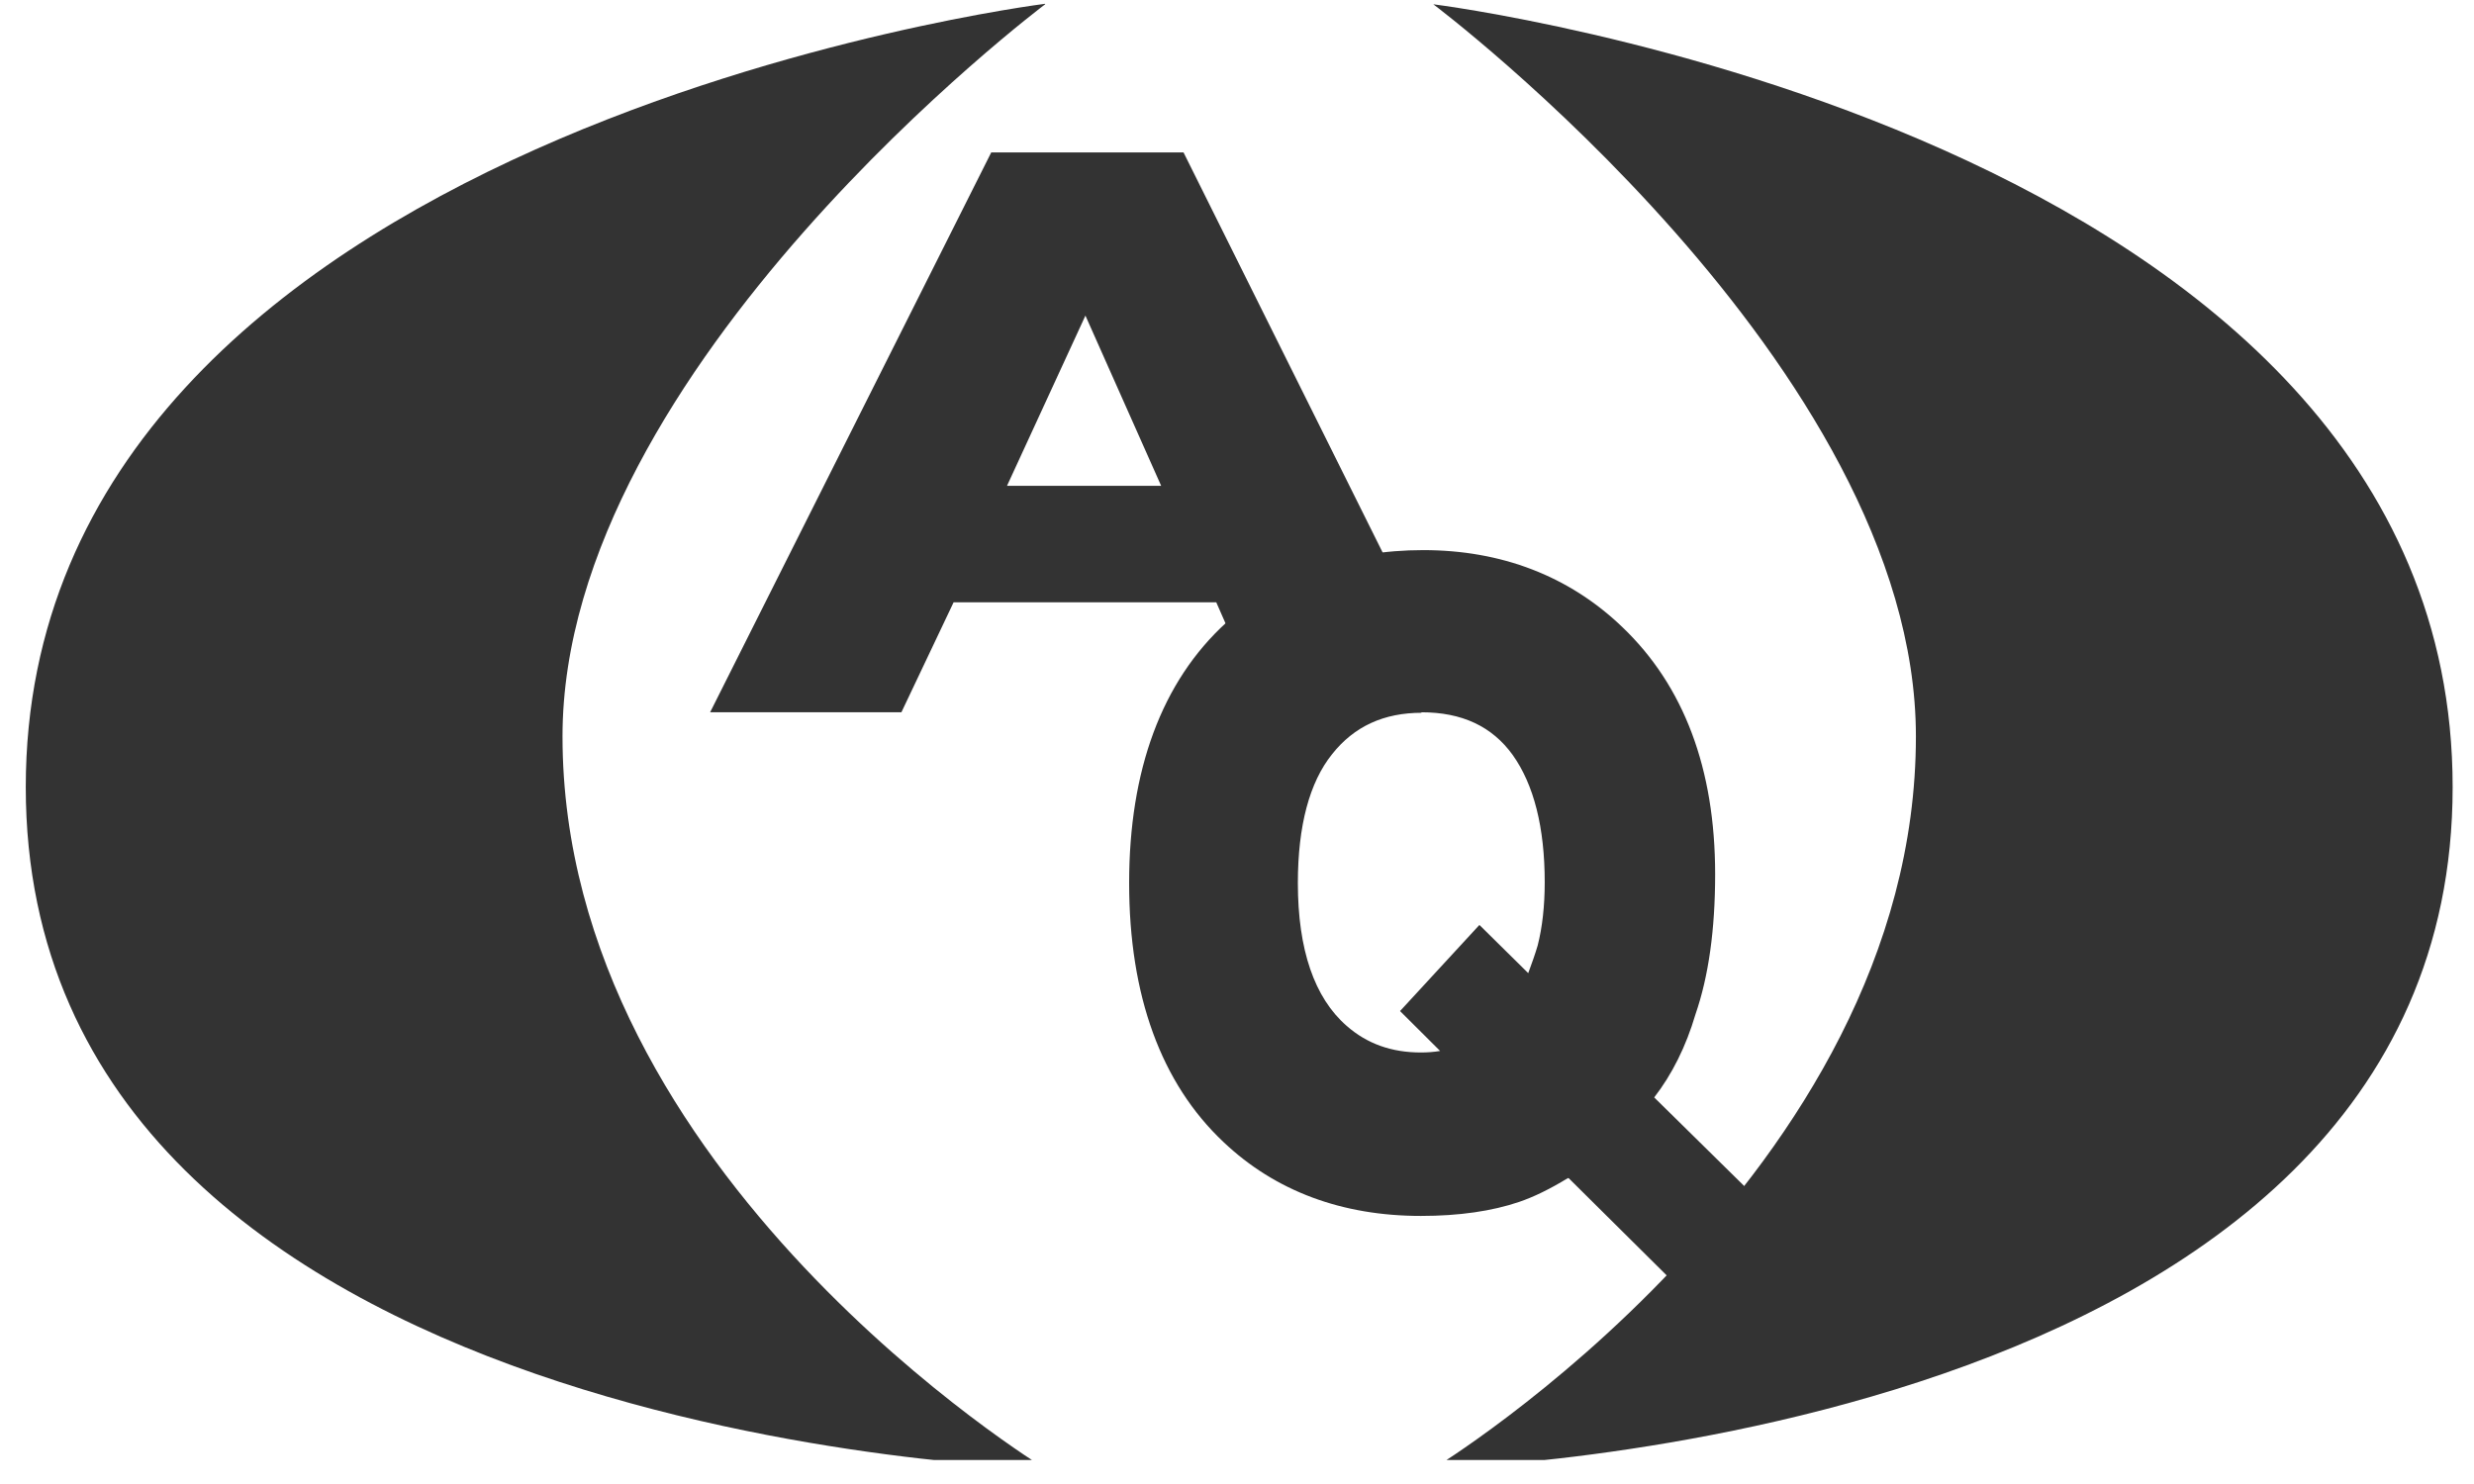
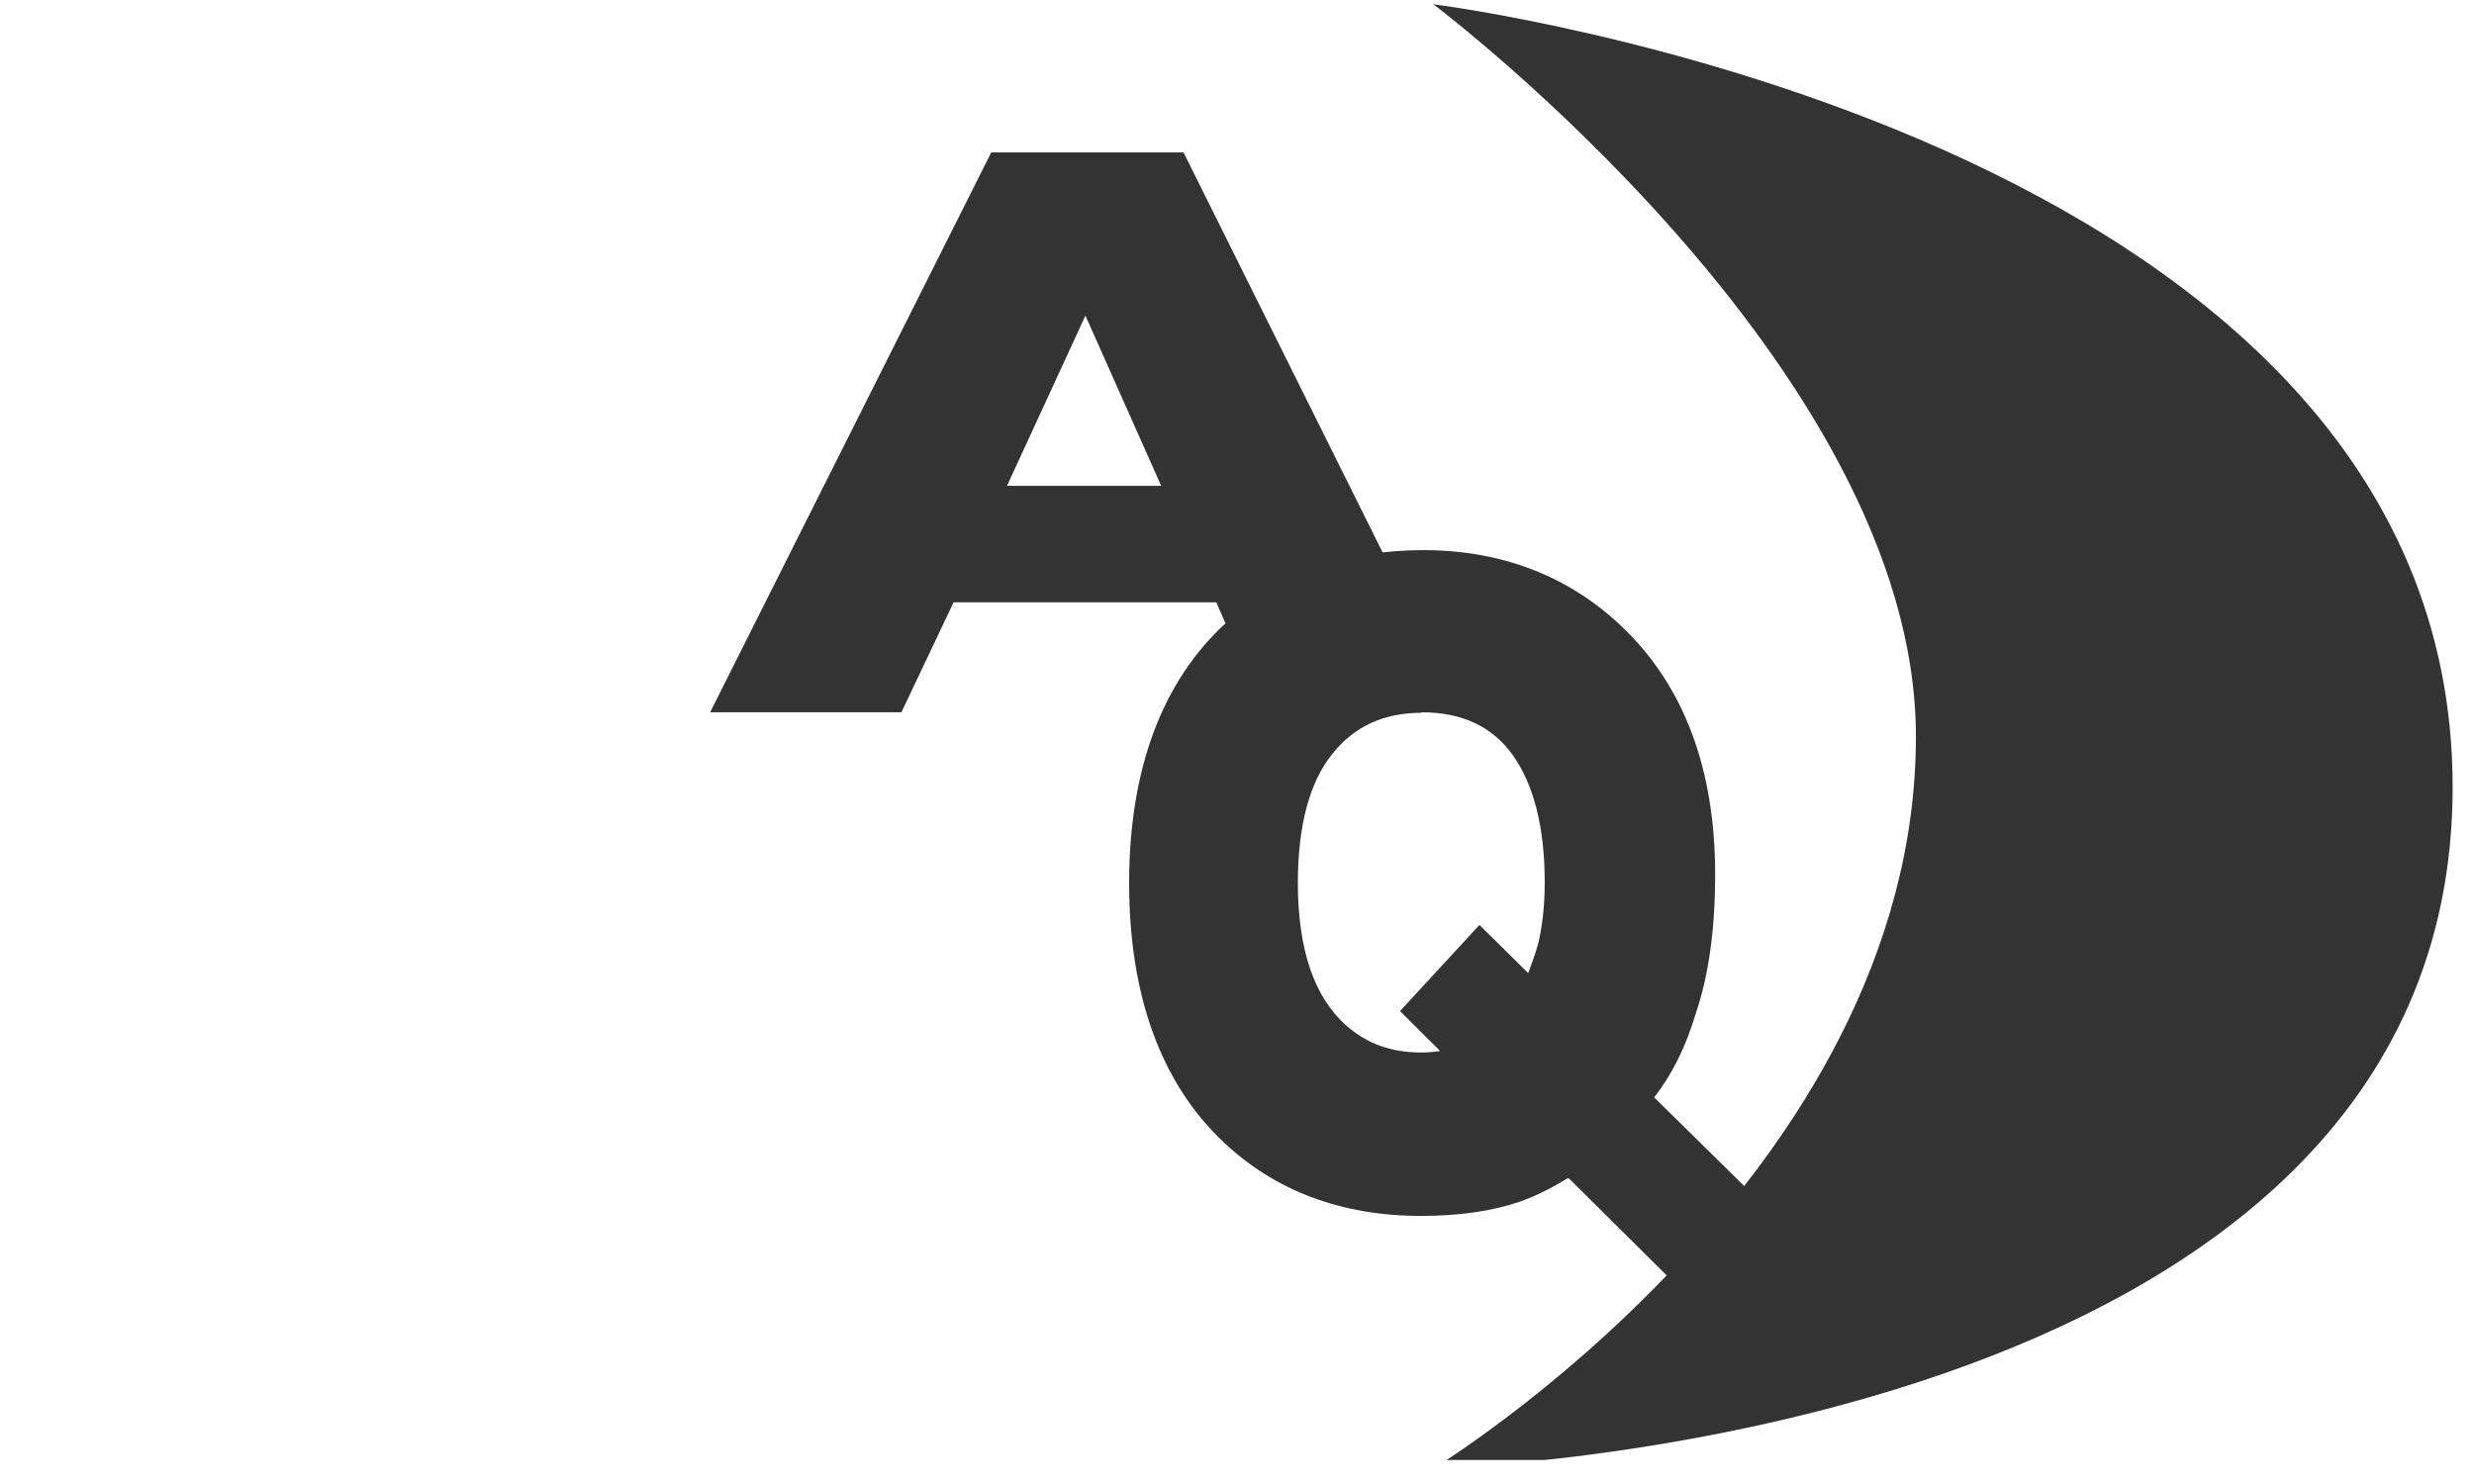
<svg xmlns="http://www.w3.org/2000/svg" width="60" height="36" viewBox="0 0 60 36" fill="none">
  <g clip-path="url(#clip0_389_119)">
    <path d="M38.028 28.577C37.581 28.851 37.186 29.04 36.845 29.156C36.185 29.381 35.385 29.497 34.461 29.497C32.547 29.497 30.928 28.894 29.674 27.706C28.161 26.281 27.384 24.155 27.384 21.421C27.384 18.686 28.173 16.53 29.745 15.099C31.022 13.929 32.629 13.345 34.519 13.345C36.409 13.345 38.052 13.972 39.341 15.208C40.837 16.634 41.596 18.649 41.596 21.207C41.596 22.553 41.437 23.686 41.119 24.606C40.89 25.386 40.548 26.068 40.118 26.622L42.444 28.912L40.495 31.013L38.046 28.583H38.034L38.028 28.577ZM34.484 17.291C33.56 17.291 32.841 17.62 32.306 18.296C31.758 18.978 31.476 20.032 31.476 21.421C31.476 23.035 31.876 24.204 32.659 24.886C33.159 25.325 33.754 25.532 34.461 25.532C34.619 25.532 34.778 25.52 34.926 25.495L33.954 24.527L35.879 22.438L37.063 23.607C37.151 23.37 37.233 23.138 37.292 22.937C37.404 22.499 37.463 21.981 37.463 21.402C37.463 20.069 37.198 19.033 36.686 18.314C36.185 17.62 35.456 17.279 34.472 17.279V17.291H34.484Z" fill="#333333" />
    <path d="M30.669 17.279L29.497 14.611H23.127L21.861 17.279H17.222L24.04 3.697H28.703L35.461 17.279H30.675H30.669ZM28.161 11.786L26.324 7.656L24.422 11.786H28.161Z" fill="#333333" />
    <path d="M34.761 0.104C34.761 0.104 46.465 8.899 46.465 17.864C46.465 28.51 34.761 35.624 34.761 35.624C34.761 35.624 59.482 35.009 59.482 19.094C59.482 3.18 34.761 0.104 34.761 0.104Z" fill="#333333" />
-     <path d="M25.347 0.104C25.347 0.104 13.642 8.899 13.642 17.864C13.642 28.51 25.347 35.624 25.347 35.624C25.347 35.624 0.625 35.009 0.625 19.094C0.625 3.18 25.347 0.092 25.347 0.092V0.104Z" fill="#333333" />
  </g>
  <defs>
    <clipPath id="clip0_389_119">
      <rect width="58.875" height="35.325" fill="white" transform="translate(0.625 0.092)" />
    </clipPath>
  </defs>
</svg>